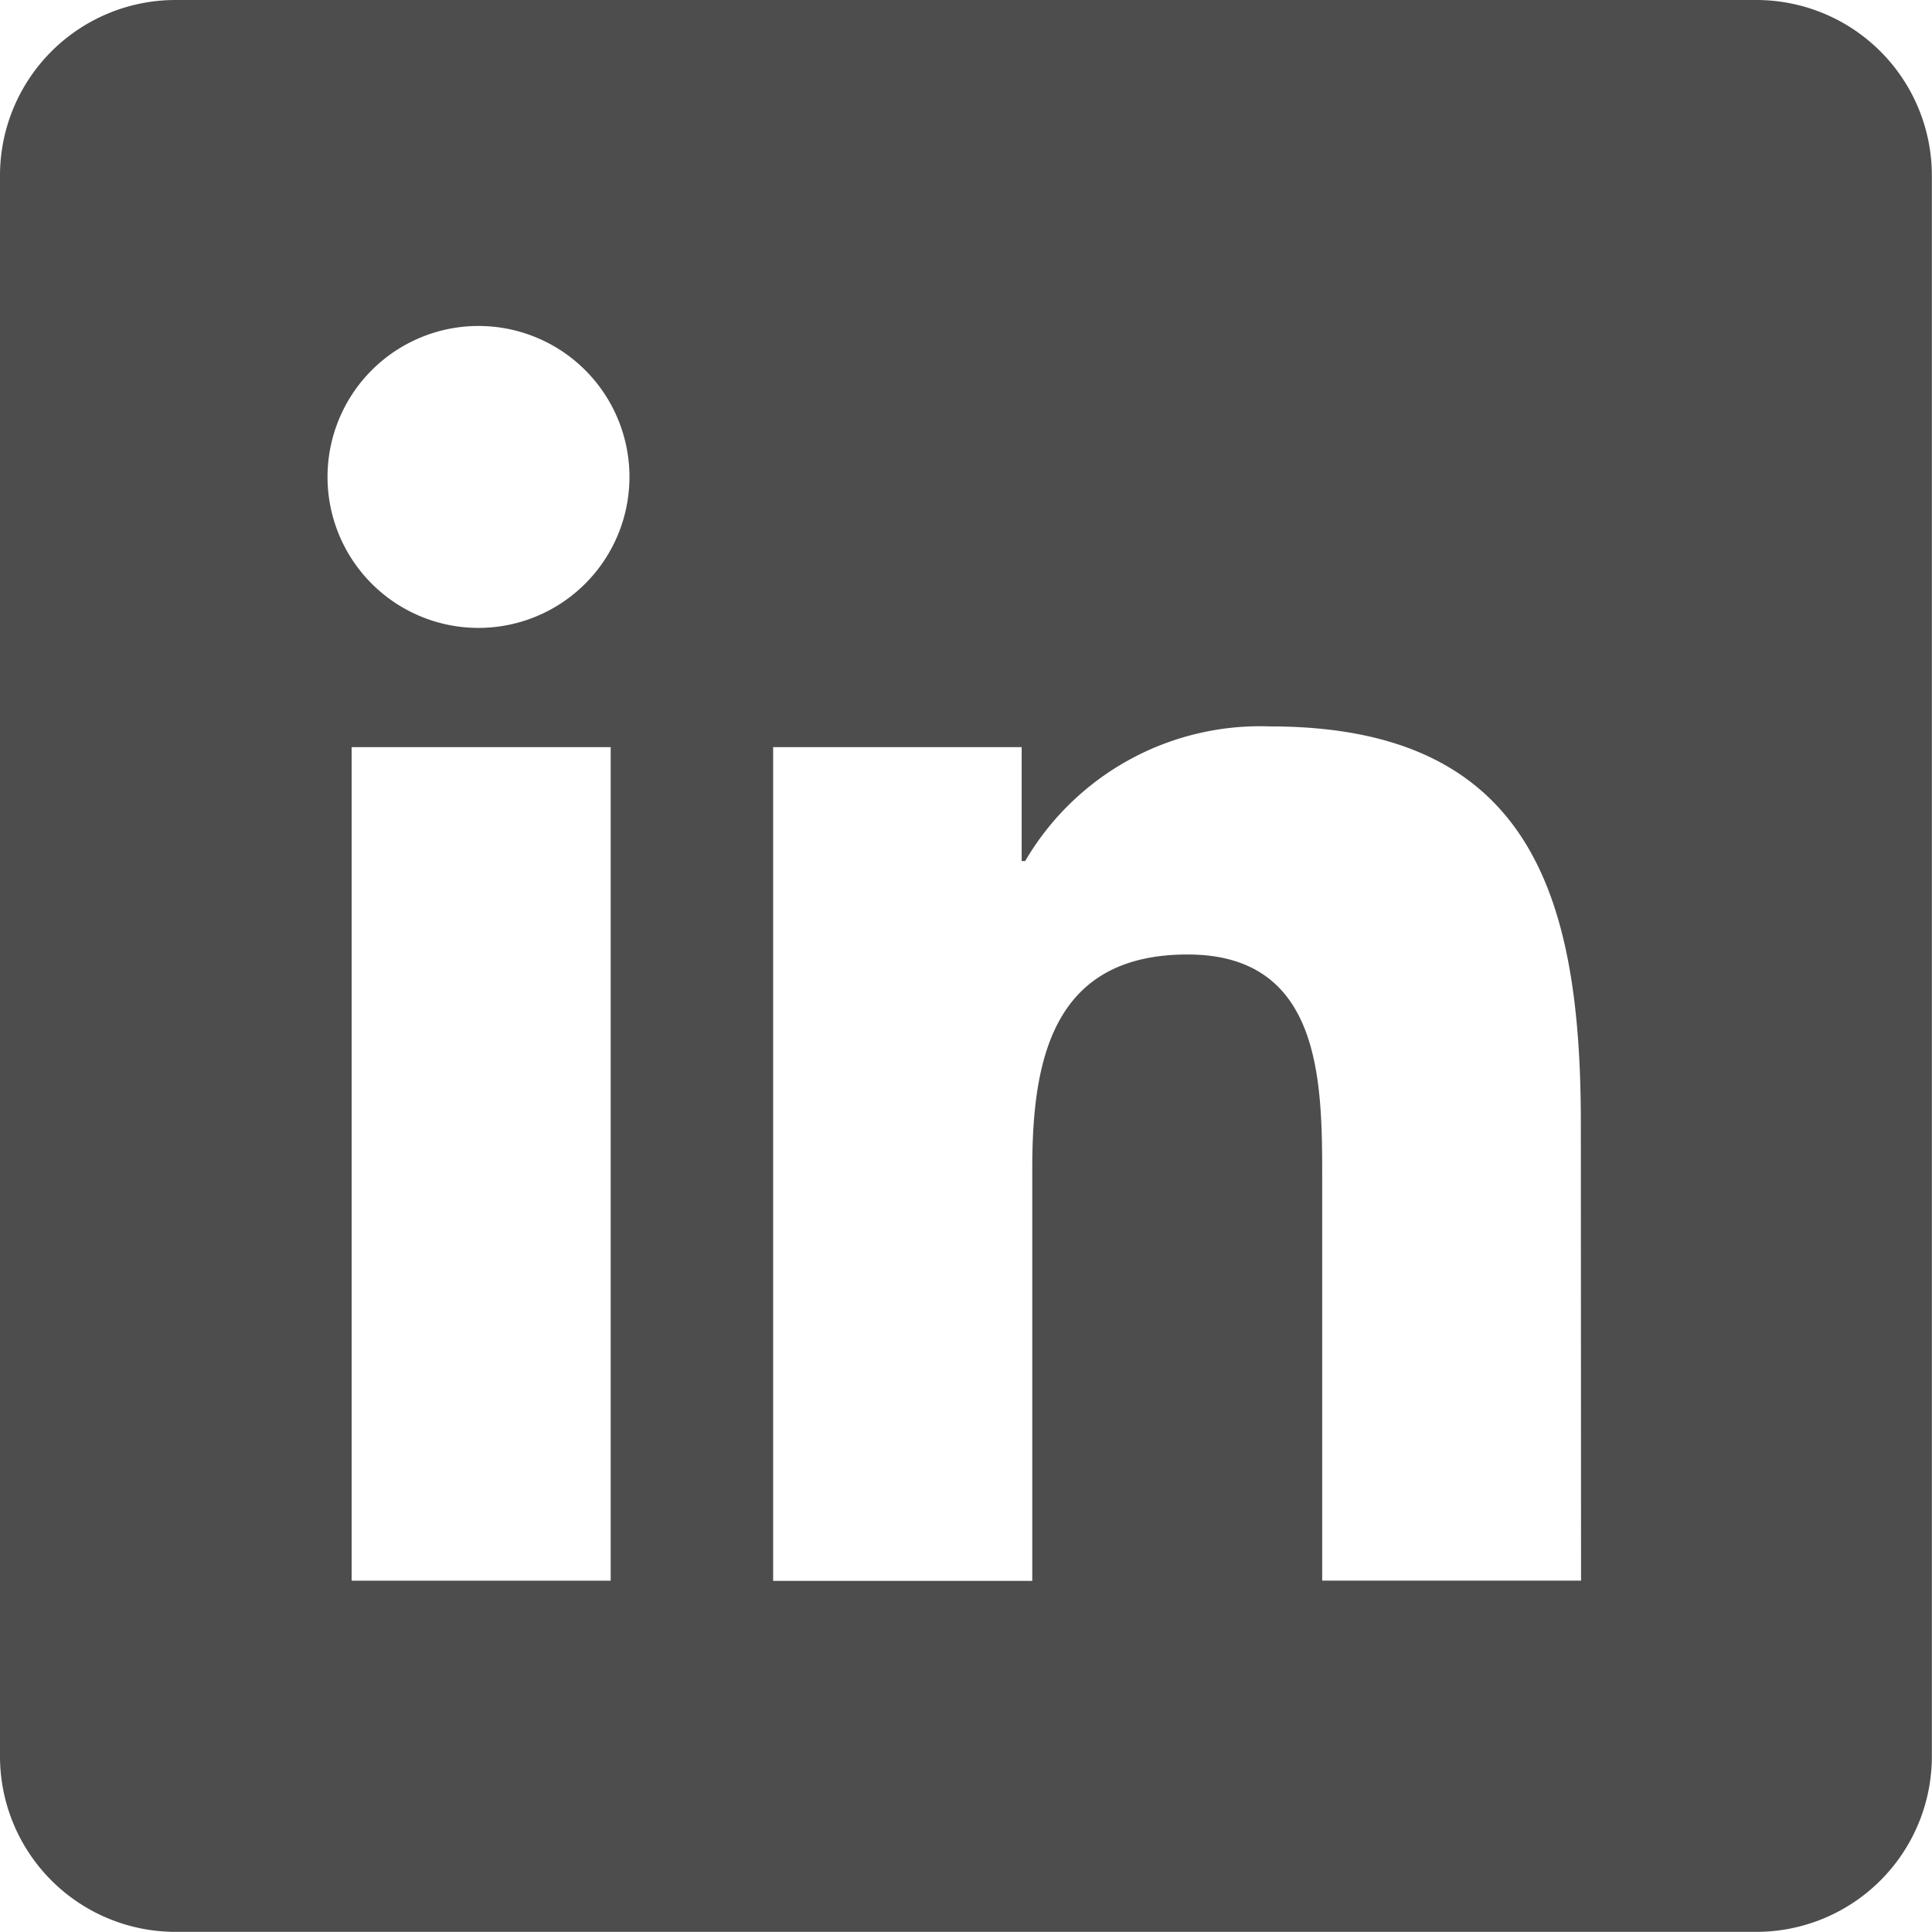
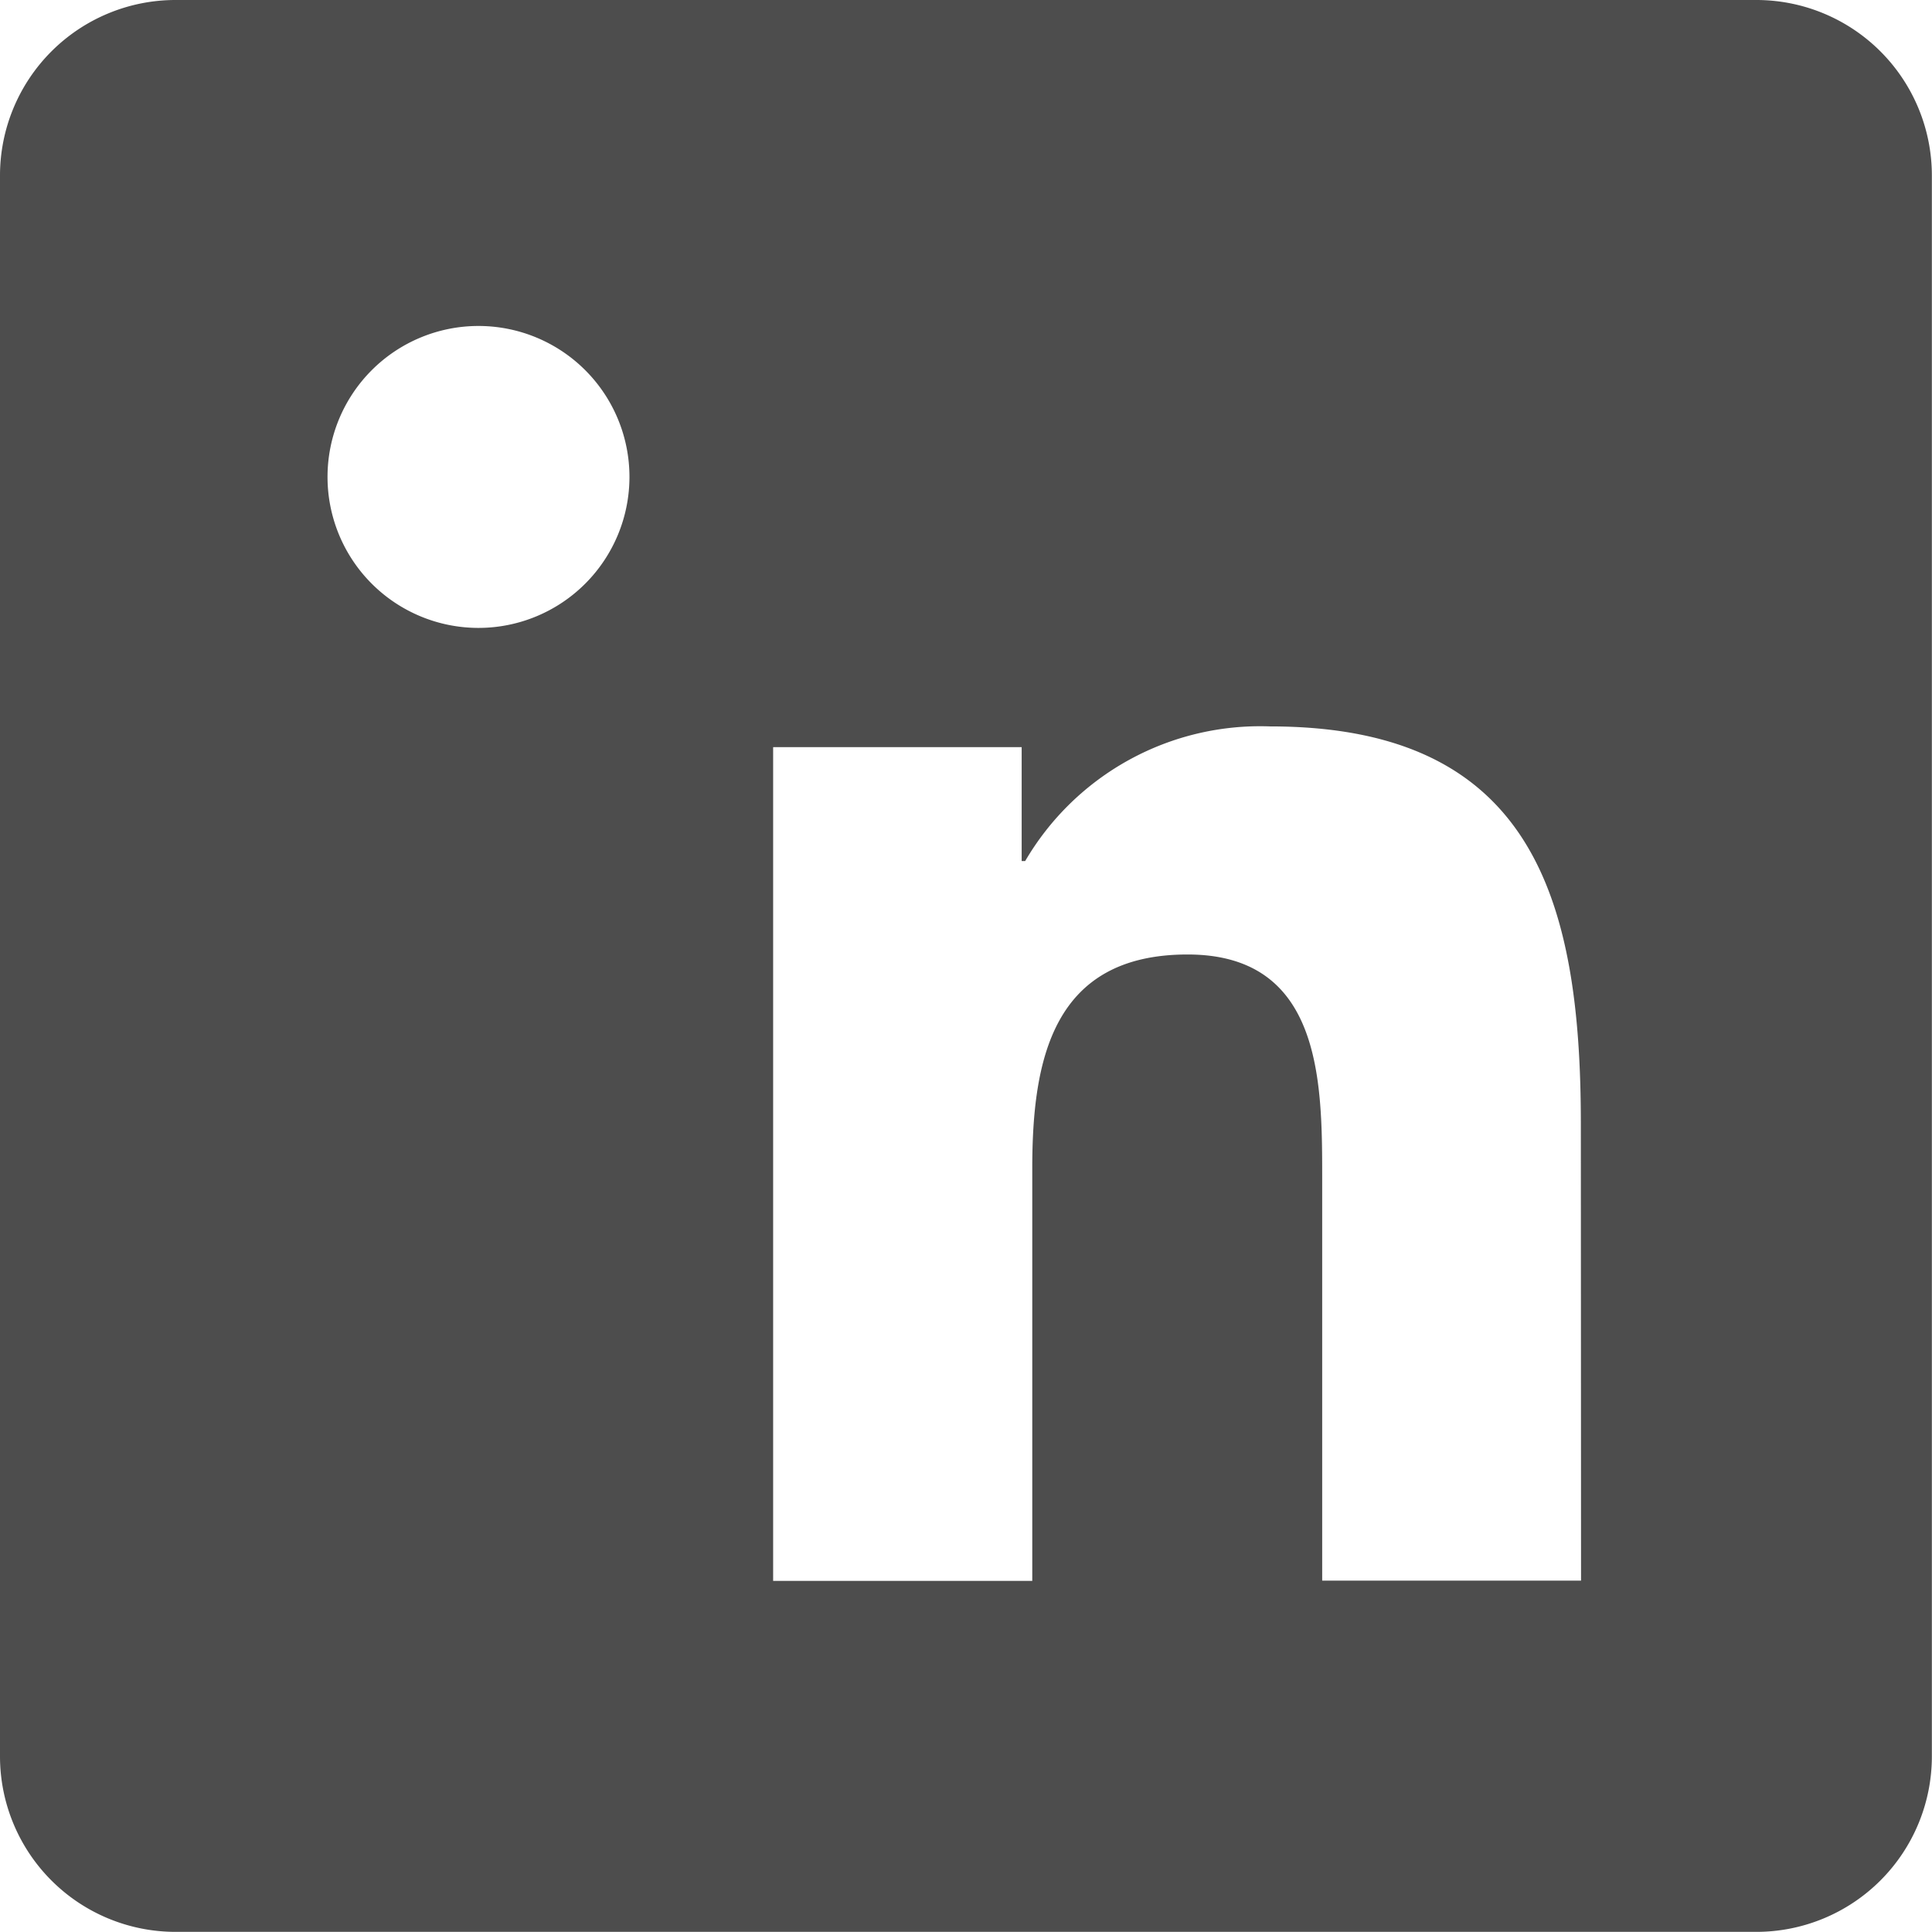
<svg xmlns="http://www.w3.org/2000/svg" width="28.615" height="28.615" viewBox="0 0 28.615 28.615">
-   <path d="M30.013,4H6.6A2.6,2.6,0,0,0,4,6.6V30.013a2.6,2.6,0,0,0,2.6,2.6H30.013a2.6,2.6,0,0,0,2.6-2.6V6.6A2.6,2.6,0,0,0,30.013,4ZM13.045,27.412H9.208V15.066h3.837ZM11.087,13.3a2.236,2.236,0,1,1,2.236-2.237A2.237,2.237,0,0,1,11.087,13.3Zm16.33,14.111H23.583v-6c0-1.432-.026-3.274-1.994-3.274-2,0-2.3,1.559-2.3,3.17v6.108H15.451V15.066h3.681v1.687h.052a4.032,4.032,0,0,1,3.63-1.994c3.885,0,4.6,2.557,4.6,5.882Z" transform="translate(-4 -4)" fill="#4d4d4d" />
+   <path d="M30.013,4H6.6A2.6,2.6,0,0,0,4,6.6V30.013a2.6,2.6,0,0,0,2.6,2.6H30.013a2.6,2.6,0,0,0,2.6-2.6V6.6A2.6,2.6,0,0,0,30.013,4ZM13.045,27.412H9.208h3.837ZM11.087,13.3a2.236,2.236,0,1,1,2.236-2.237A2.237,2.237,0,0,1,11.087,13.3Zm16.33,14.111H23.583v-6c0-1.432-.026-3.274-1.994-3.274-2,0-2.3,1.559-2.3,3.17v6.108H15.451V15.066h3.681v1.687h.052a4.032,4.032,0,0,1,3.63-1.994c3.885,0,4.6,2.557,4.6,5.882Z" transform="translate(-4 -4)" fill="#4d4d4d" />
</svg>